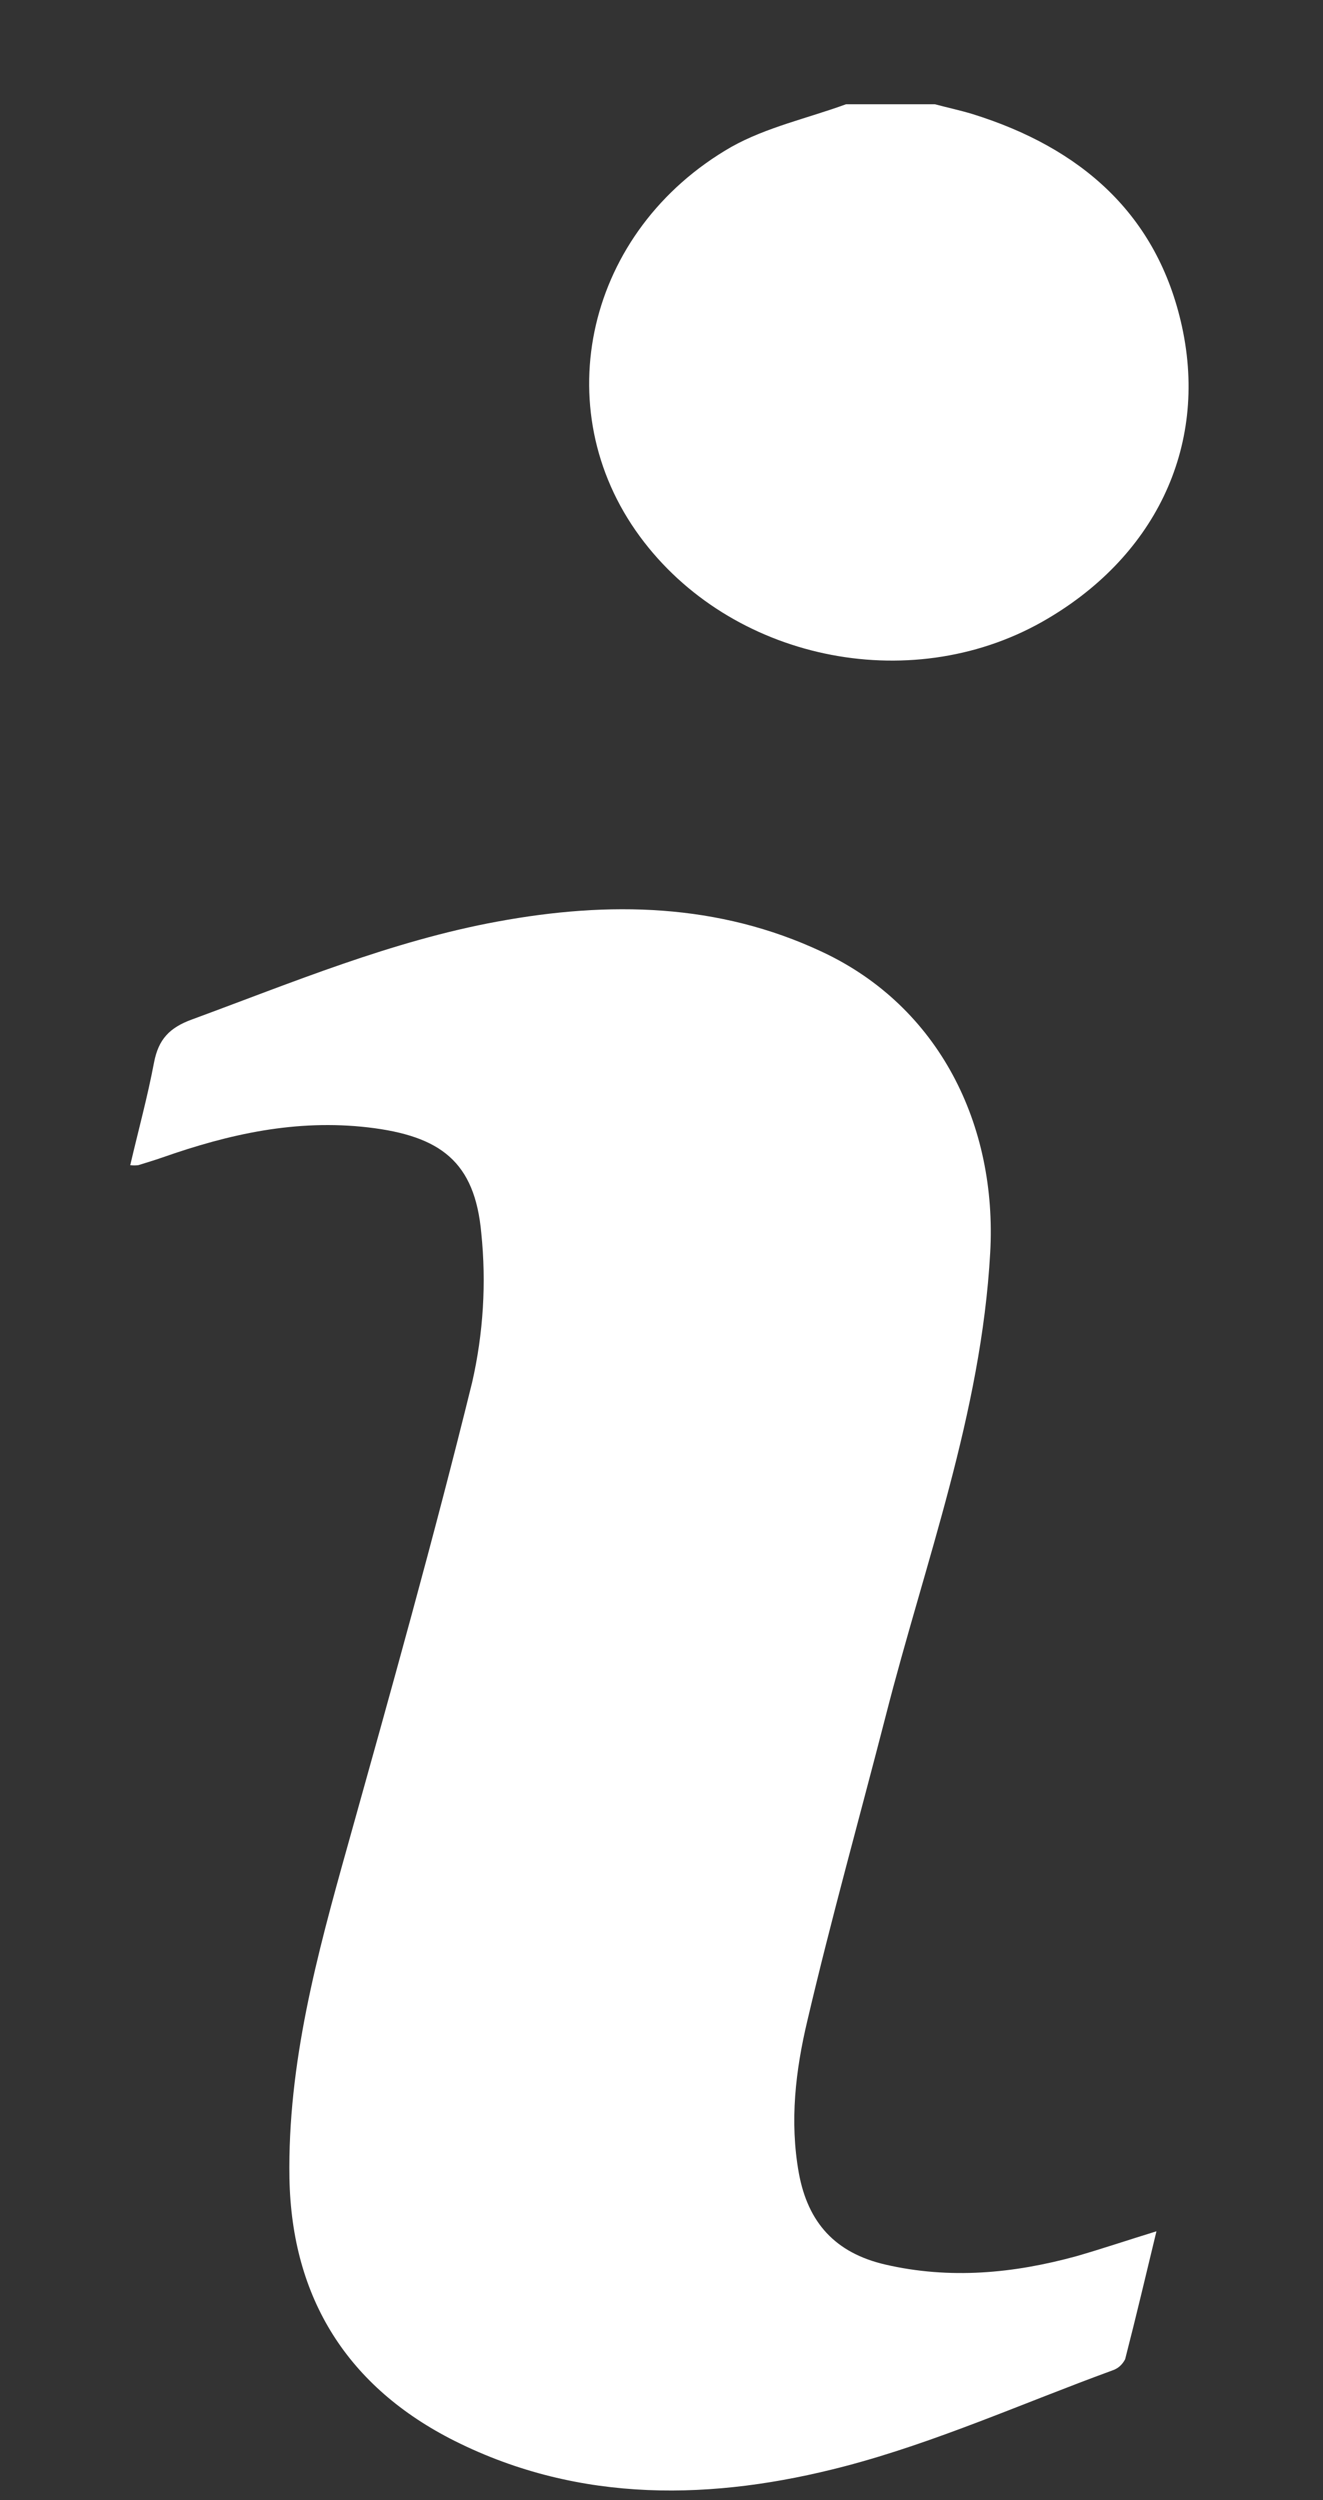
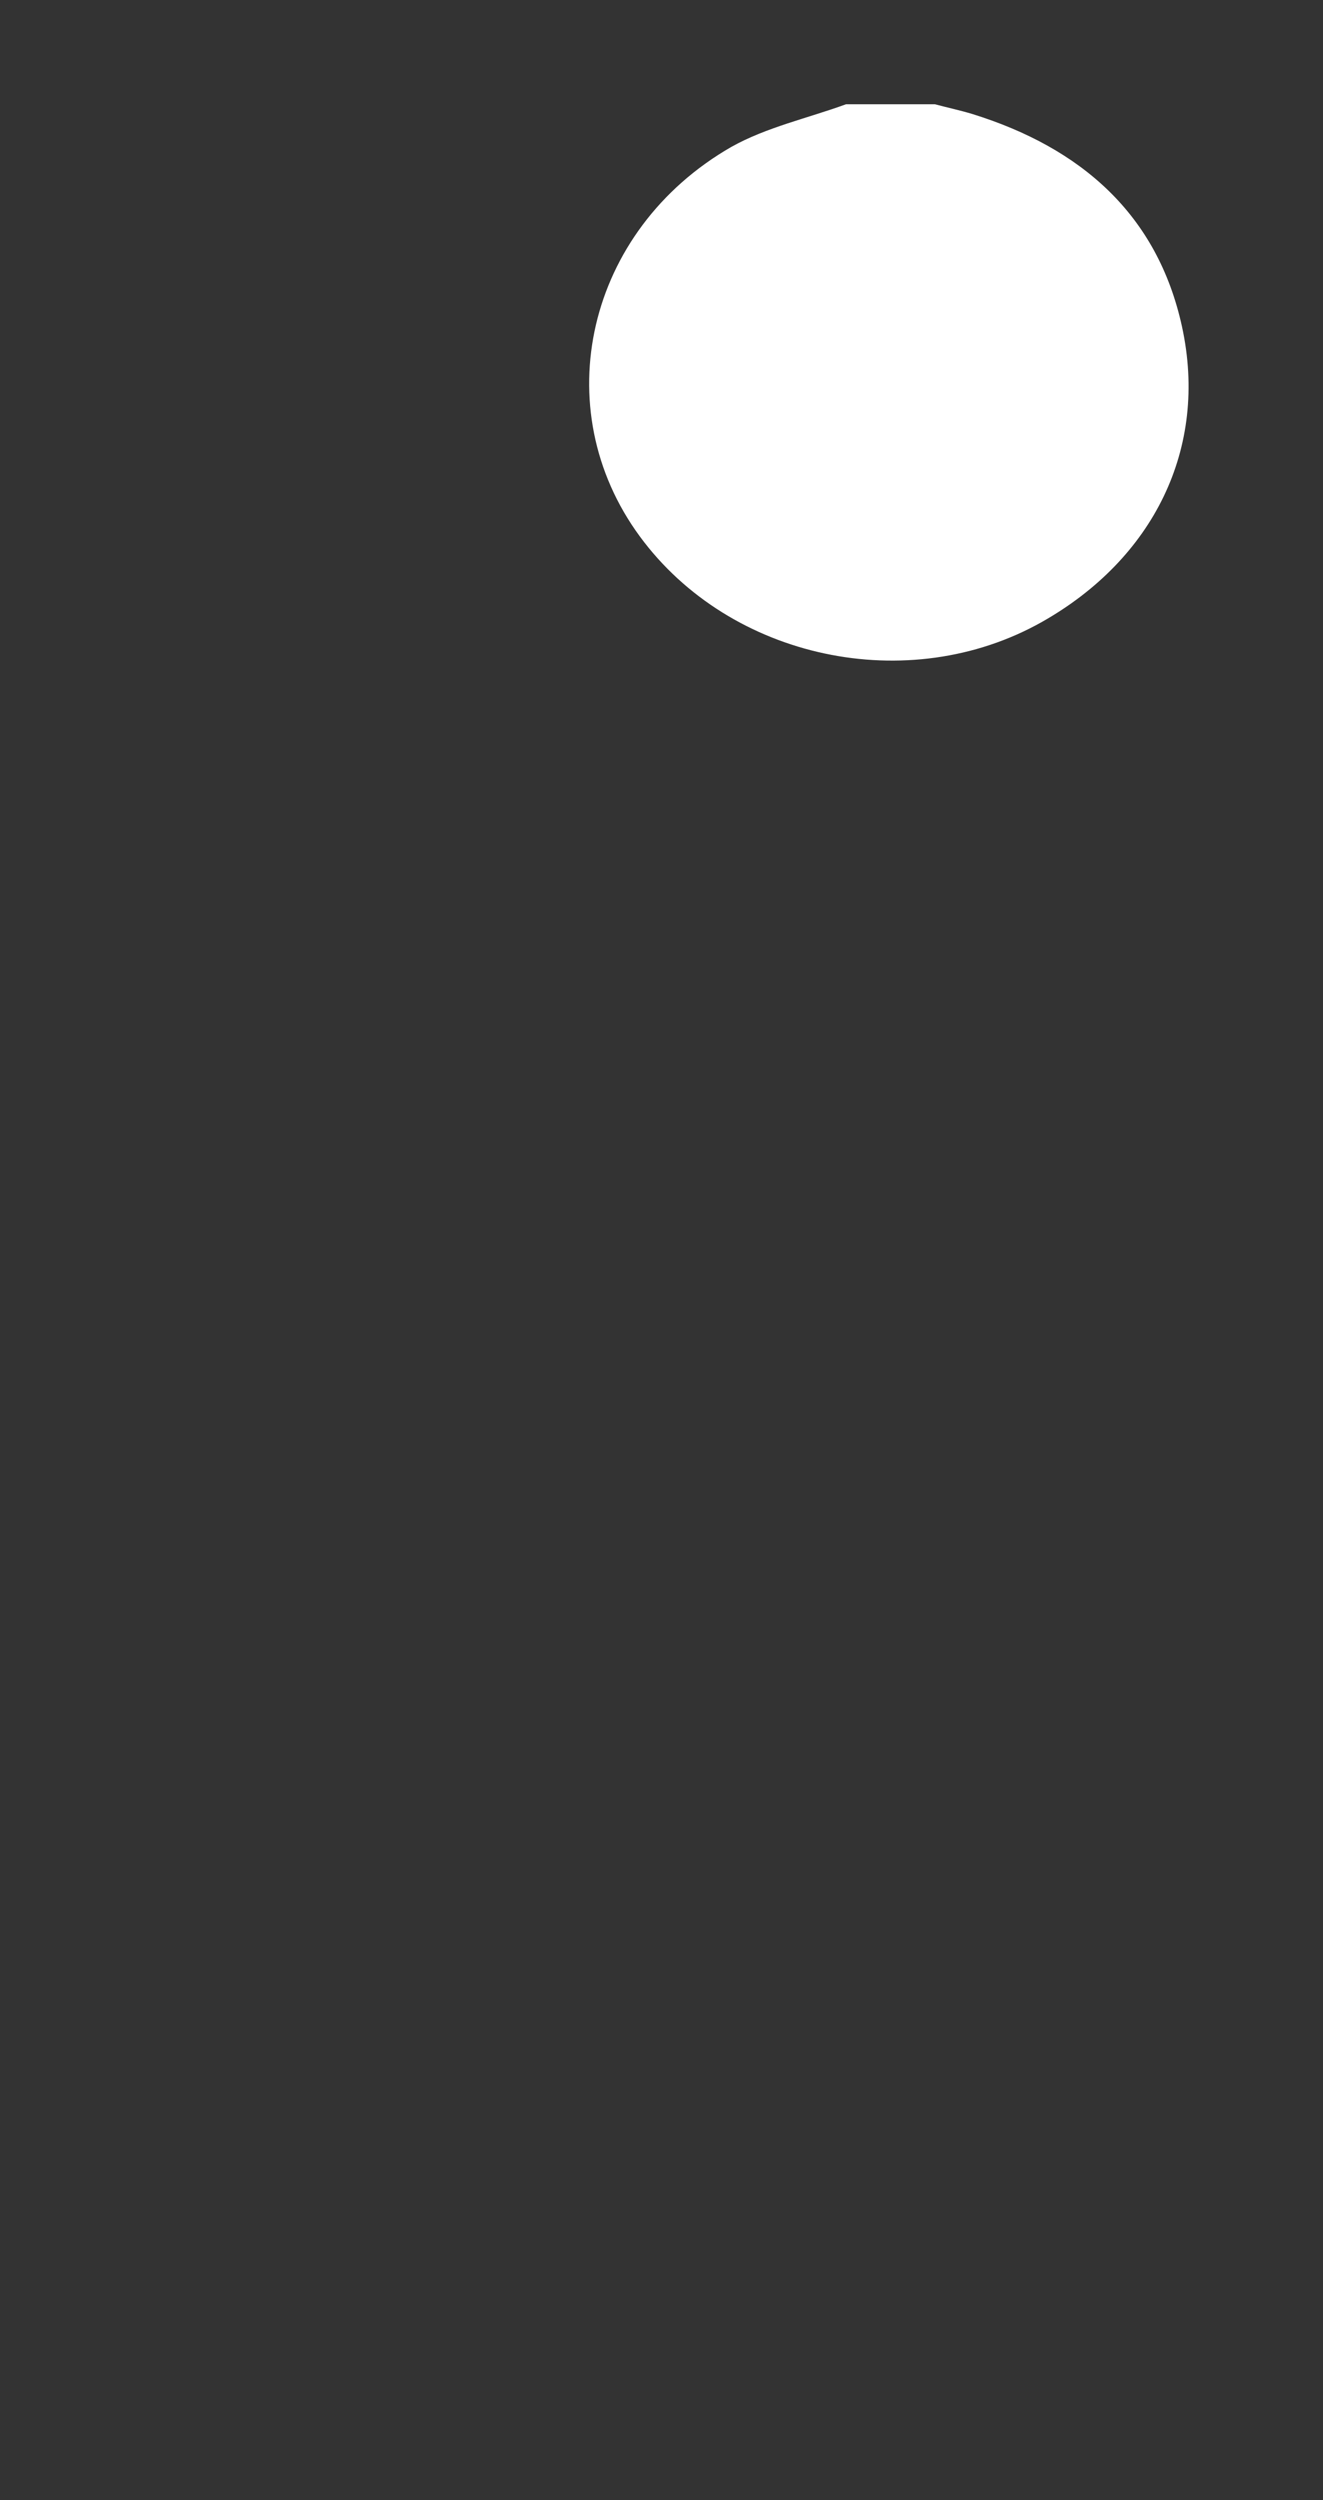
<svg xmlns="http://www.w3.org/2000/svg" width="9" height="17" viewBox="0 0 9 17" fill="none">
  <rect x="0" y="0" width="9" height="17" fill="#333333" stroke="none" />
  <path d="M6.36 0.709C6.446 0.732 6.532 0.75 6.617 0.776C7.352 1.005 7.874 1.456 8.041 2.222C8.221 3.05 7.846 3.801 7.088 4.229C6.179 4.741 4.967 4.483 4.353 3.648C3.712 2.777 3.989 1.565 4.975 0.999C5.214 0.865 5.495 0.804 5.755 0.709H6.36Z" fill="white" />
-   <path d="M7.867 15.172C7.794 15.474 7.727 15.759 7.654 16.042C7.645 16.06 7.632 16.077 7.617 16.09C7.602 16.103 7.584 16.113 7.565 16.119C6.96 16.34 6.365 16.608 5.746 16.77C4.855 17.003 3.947 17.025 3.094 16.598C2.368 16.234 1.984 15.63 1.969 14.811C1.956 14.032 2.157 13.292 2.365 12.55C2.658 11.503 2.952 10.455 3.212 9.399C3.288 9.066 3.309 8.723 3.274 8.384C3.23 7.898 2.996 7.724 2.505 7.666C2.014 7.609 1.559 7.711 1.106 7.87C1.051 7.889 0.995 7.906 0.94 7.923C0.922 7.925 0.904 7.925 0.886 7.923C0.941 7.687 1.004 7.457 1.048 7.224C1.078 7.068 1.152 6.988 1.306 6.932C1.991 6.68 2.665 6.398 3.386 6.266C4.141 6.127 4.886 6.14 5.594 6.473C6.388 6.845 6.785 7.648 6.736 8.519C6.675 9.613 6.292 10.624 6.026 11.665C5.848 12.357 5.655 13.045 5.492 13.741C5.412 14.078 5.371 14.423 5.434 14.775C5.496 15.115 5.683 15.319 6.021 15.398C6.462 15.5 6.894 15.459 7.324 15.341C7.494 15.292 7.663 15.235 7.867 15.172Z" fill="white" />
</svg>